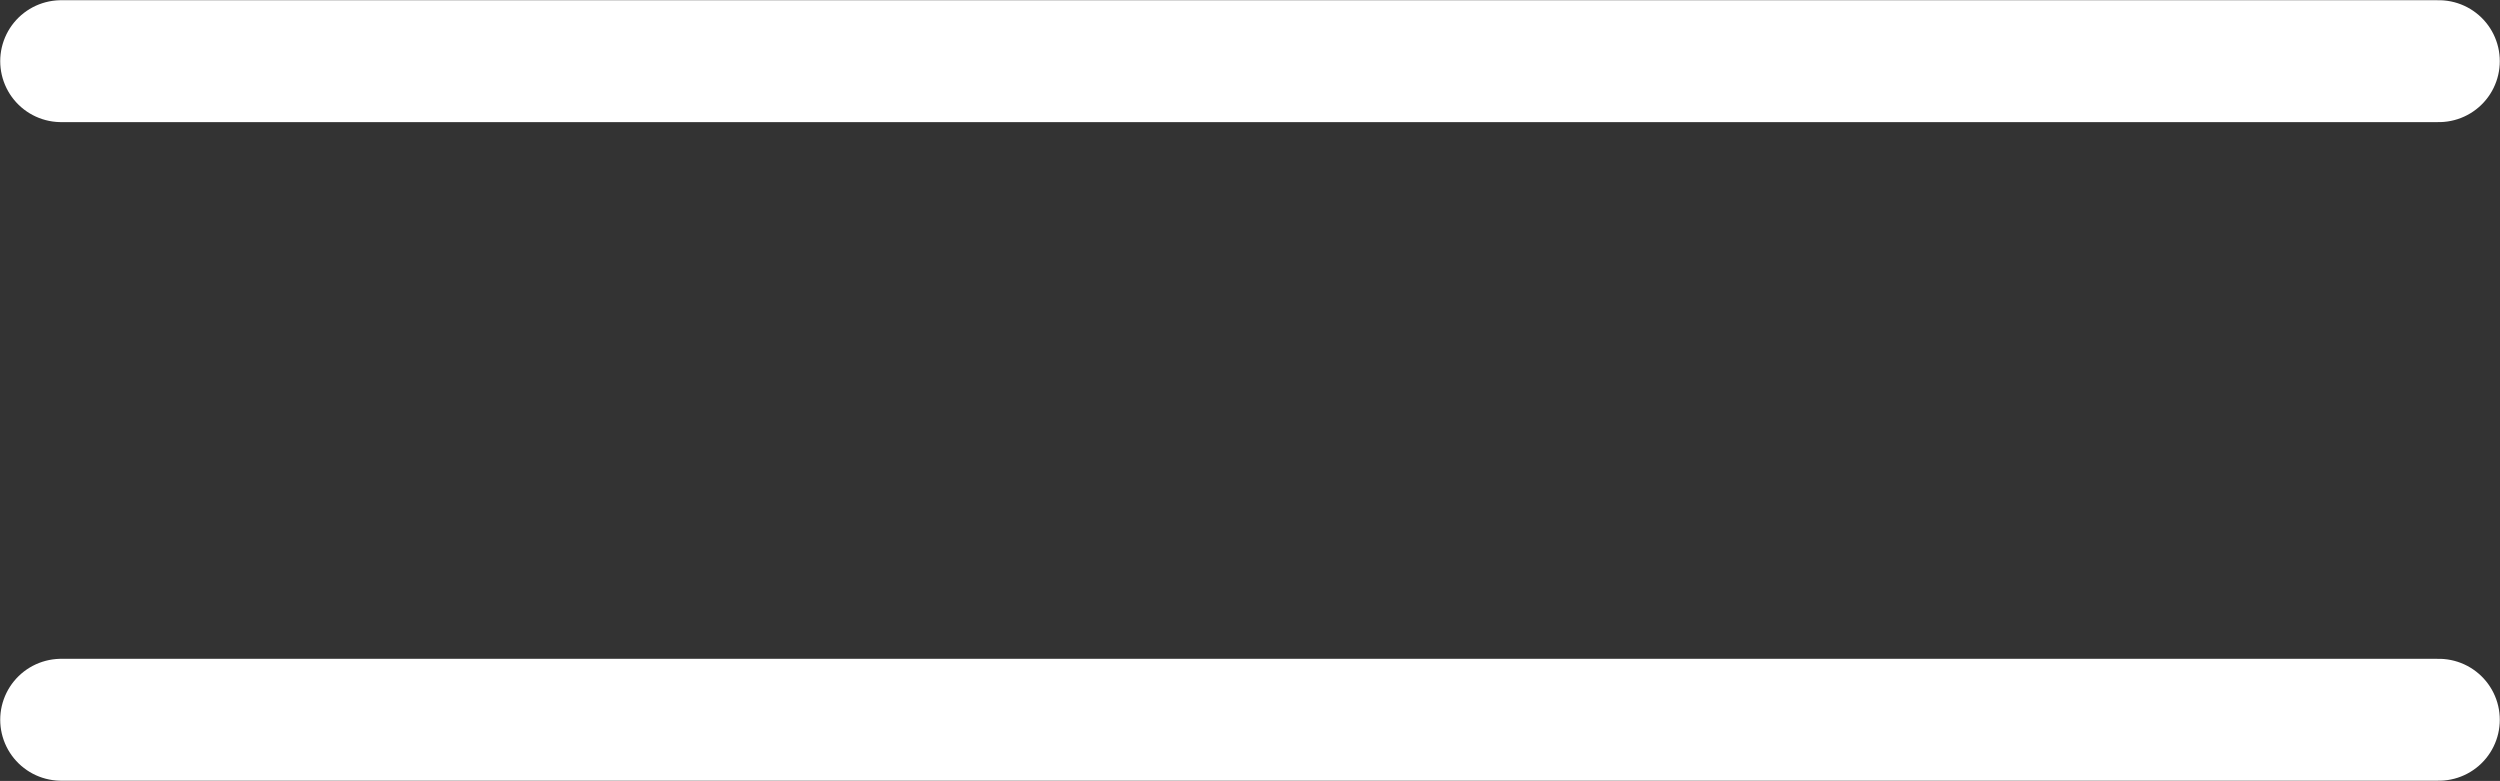
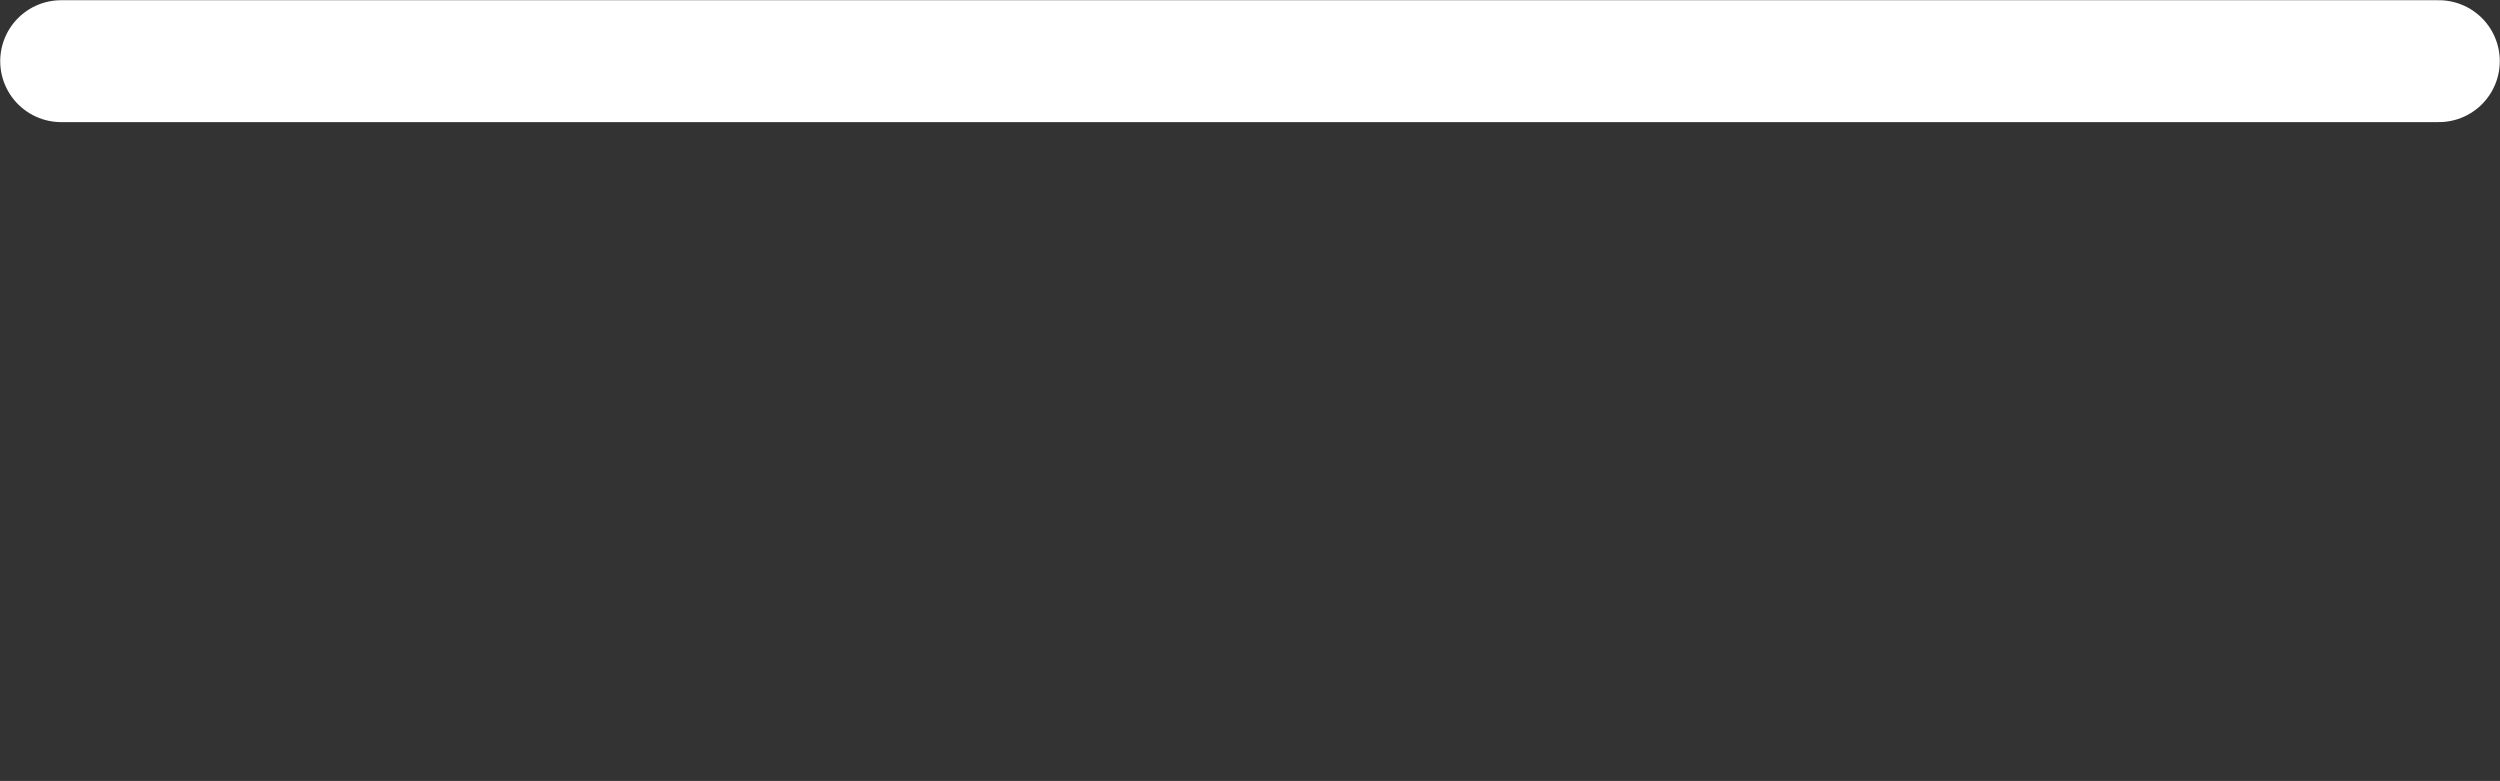
<svg xmlns="http://www.w3.org/2000/svg" id="Layer_1" data-name="Layer 1" viewBox="0 0 58.04 18.13">
  <rect x="0" y="0" width="58.04" height="18.13" fill="#333333" stroke="none" />
  <defs>
    <style>.cls-1{fill:none;stroke:#fff;stroke-linecap:round;stroke-miterlimit:10;stroke-width:2.83px;}</style>
  </defs>
  <line class="cls-1" x1="1.42" y1="1.42" x2="56.62" y2="1.42" />
-   <line class="cls-1" x1="1.42" y1="16.71" x2="56.62" y2="16.71" />
</svg>